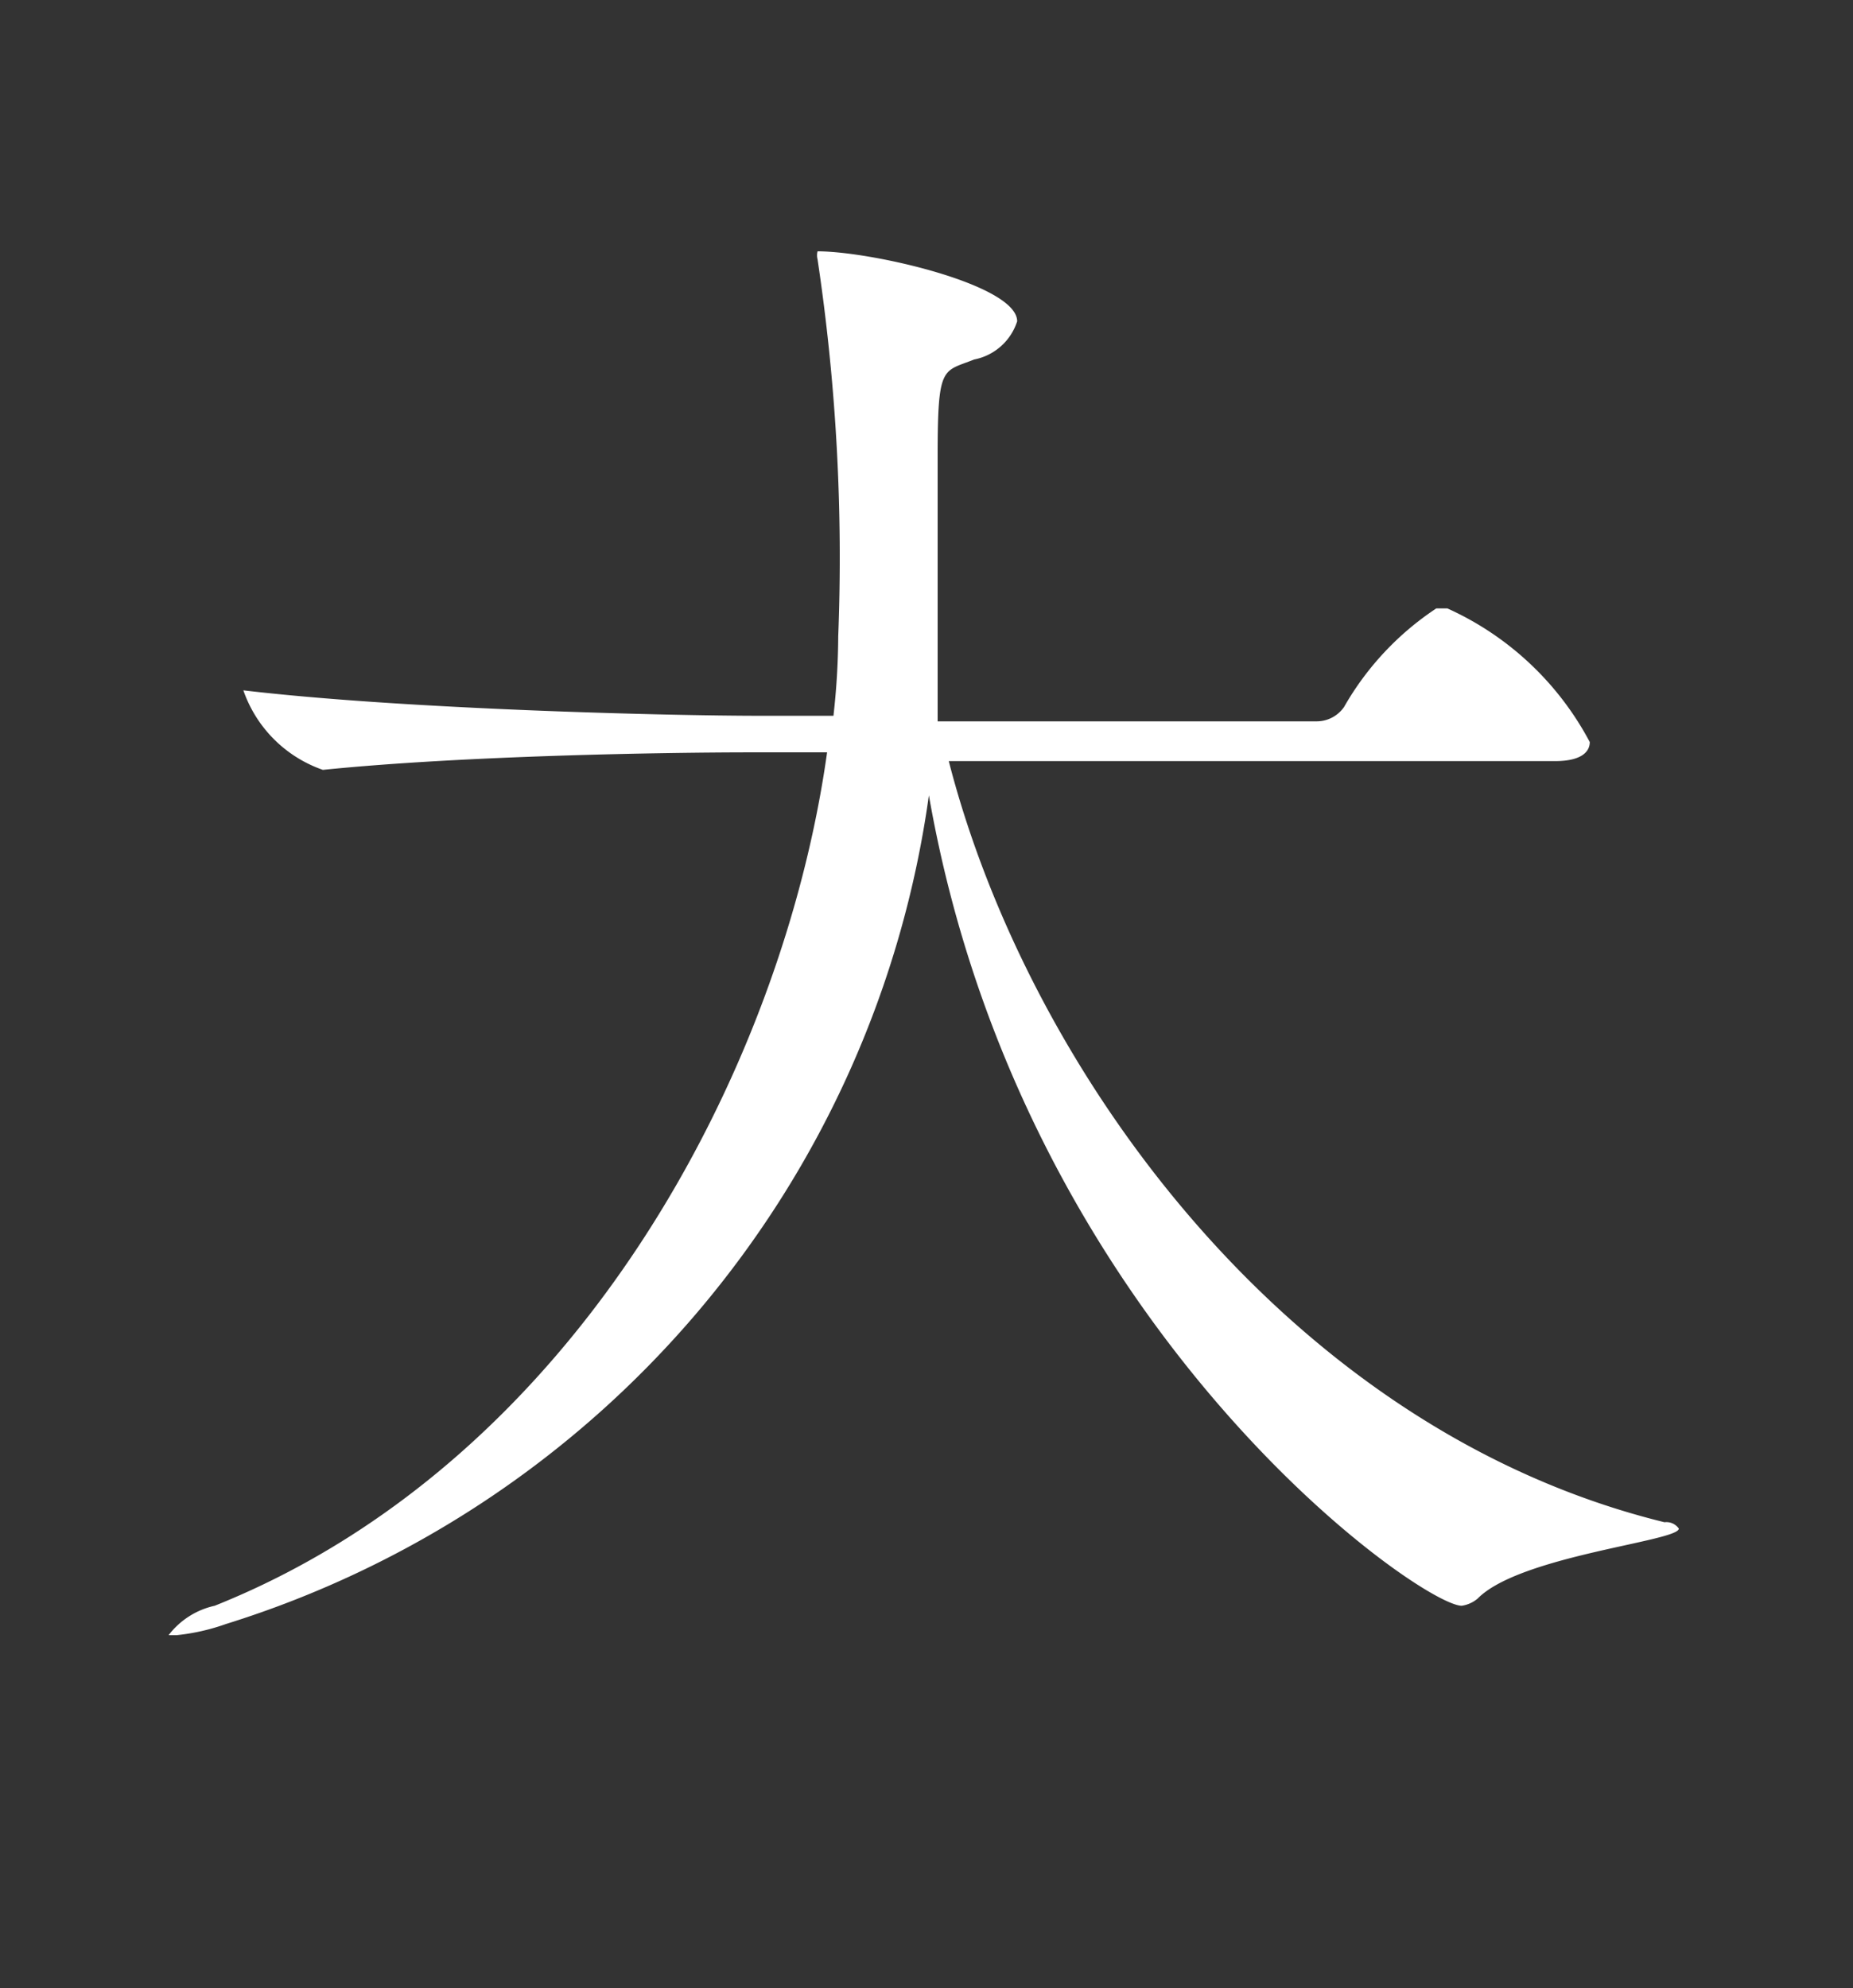
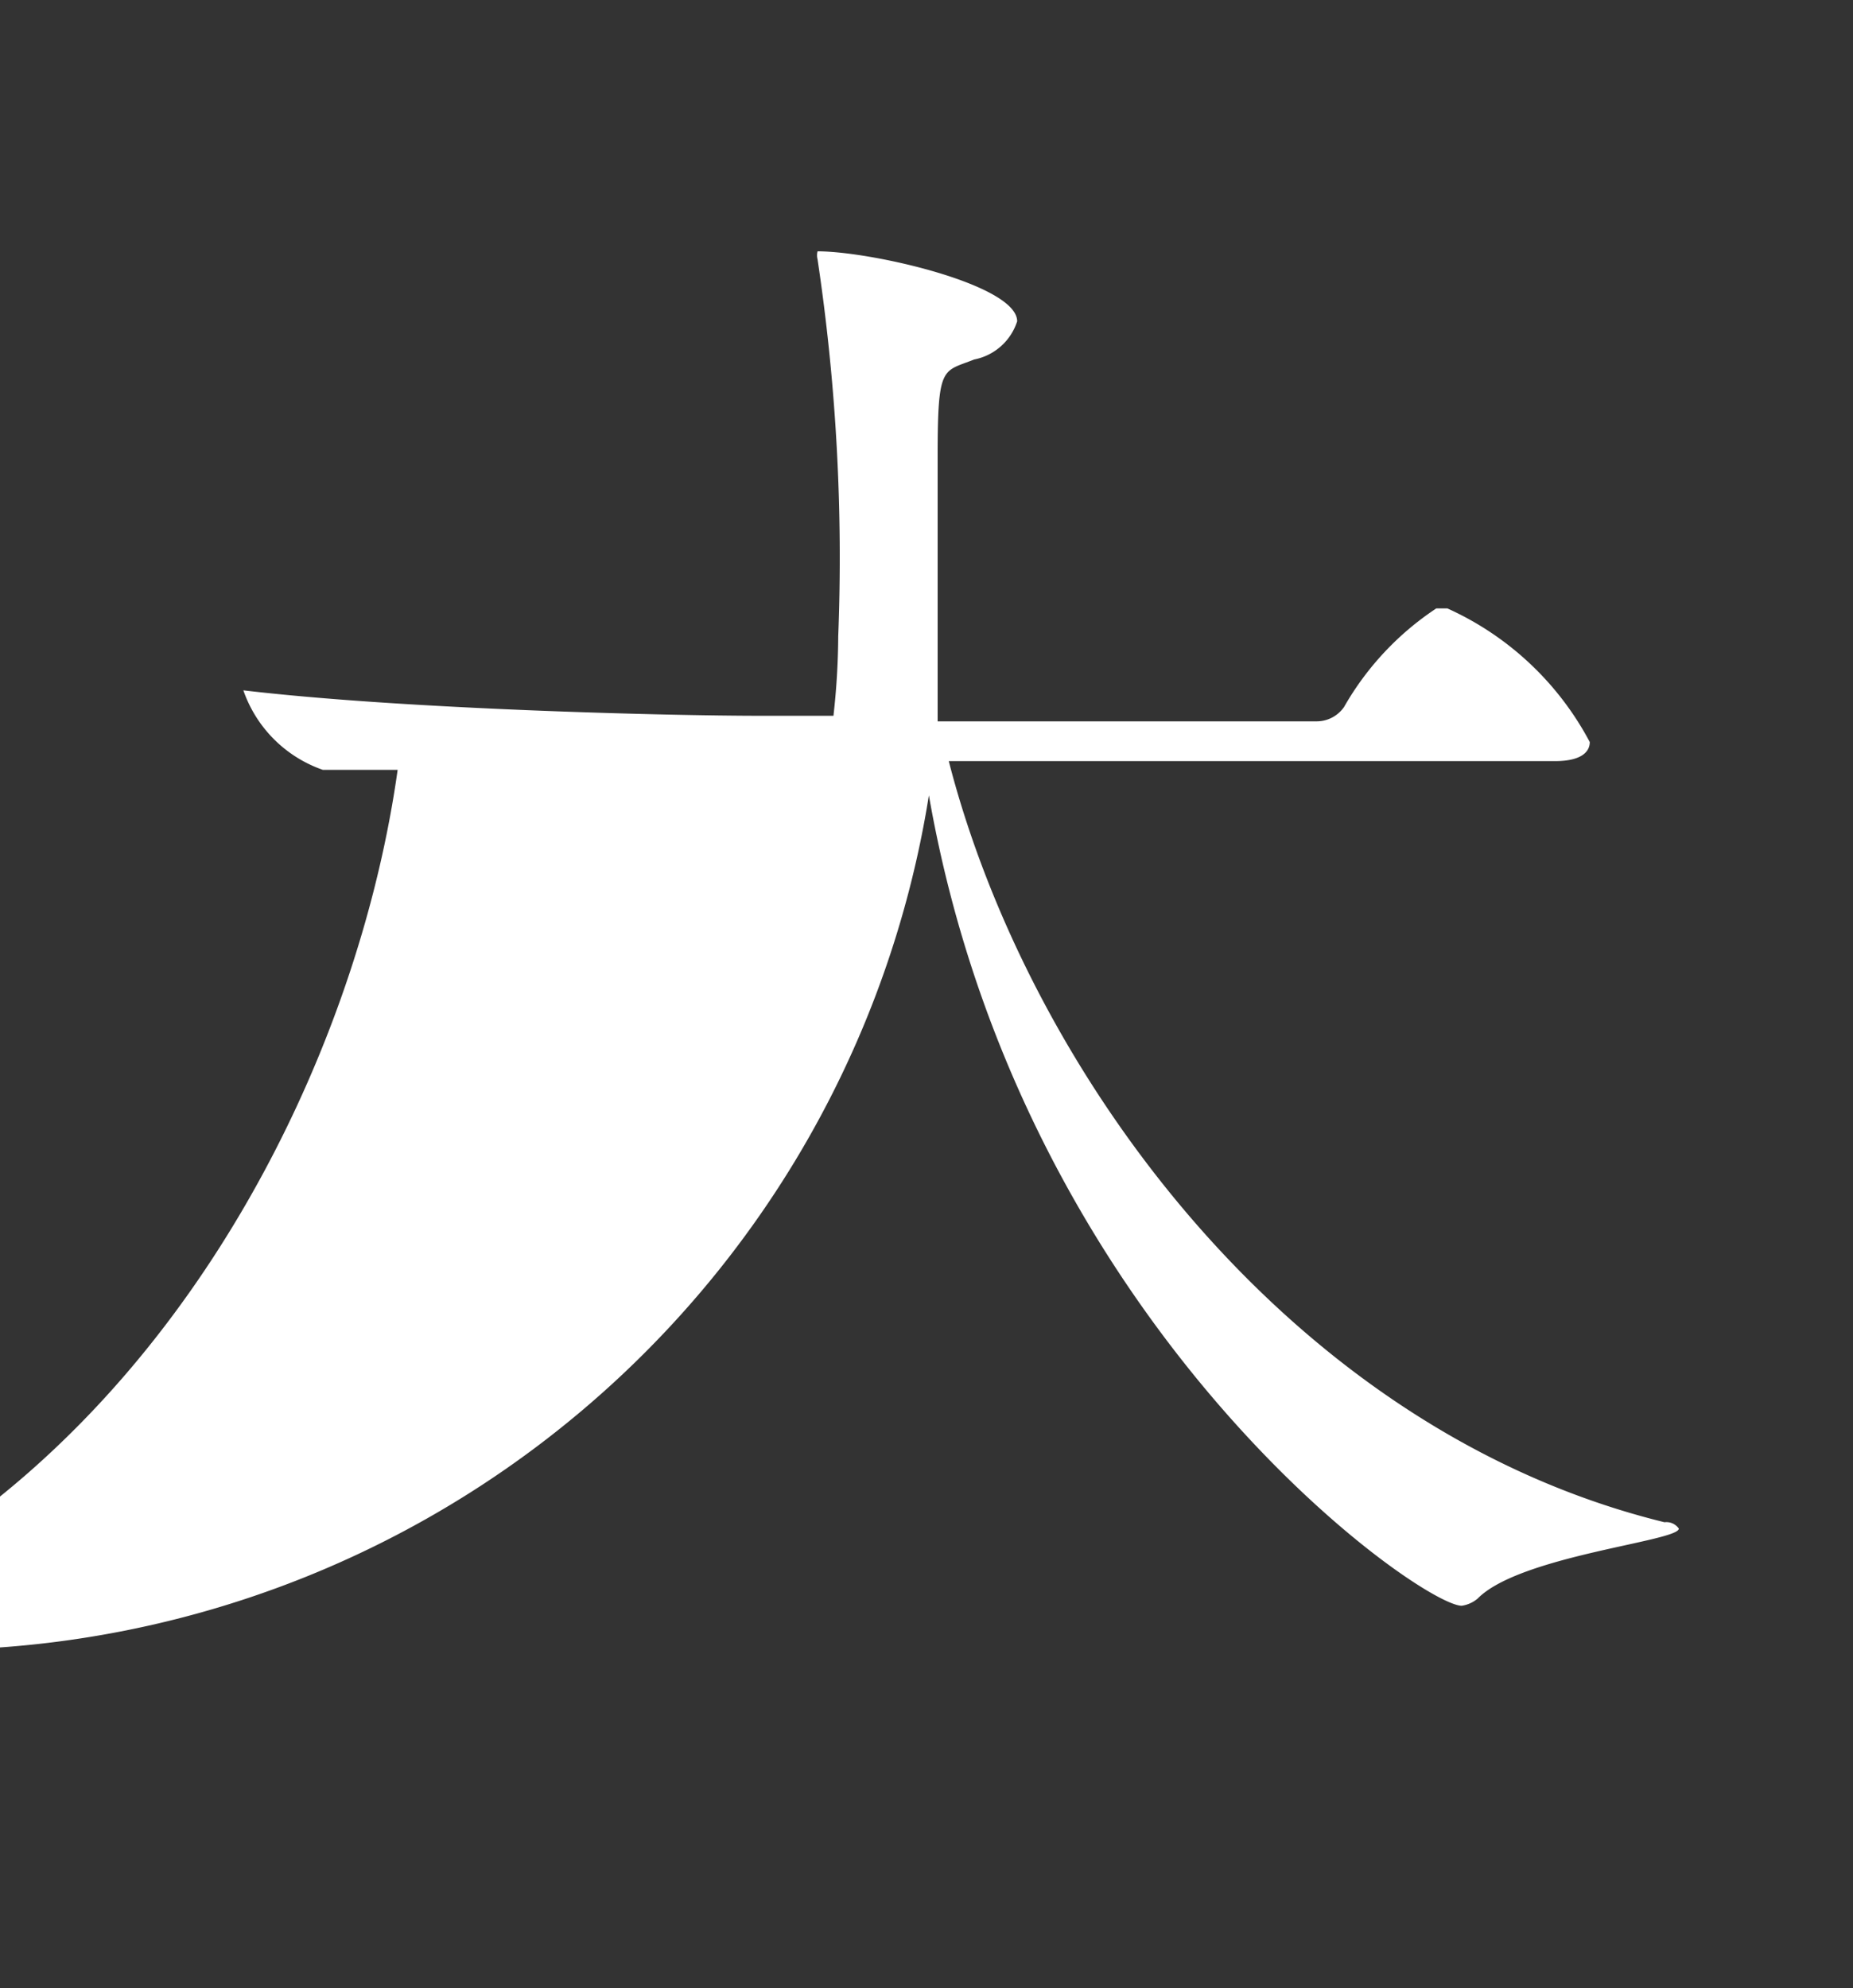
<svg xmlns="http://www.w3.org/2000/svg" id="レイヤー_1" data-name="レイヤー 1" viewBox="0 0 23.3 25">
  <rect x="0" y="0" width="23.3" height="25" fill="#333333" stroke="none" />
  <defs>
    <style>.cls-1{fill:#fff;}</style>
  </defs>
  <title>9</title>
-   <path class="cls-1" d="M20.93,19.14c-4.73-1.16-8-5.68-9-9.57h7.62c.34,0,.44-.12.44-.24a3.79,3.79,0,0,0-1.79-1.68l-.14,0A3.66,3.66,0,0,0,16.9,8.89a.42.42,0,0,1-.34.18H11.79c0-.32,0-.64,0-1,0-.8,0-1.54,0-2.33,0-1.16.06-1.06.46-1.22a.71.71,0,0,0,.54-.48c0-.46-1.83-.88-2.51-.88a0,0,0,0,0,0,0,.2.2,0,0,0,0,.1A25.33,25.33,0,0,1,10.54,8a9.2,9.2,0,0,1-.06,1H9.56c-1.14,0-4.47-.08-6.5-.32a1.62,1.62,0,0,0,1,1h0c1.77-.18,4.31-.22,5.4-.22h.94c-.56,4-3.15,8.91-7.7,10.73a1,1,0,0,0-.58.37s0,0,.1,0a2.65,2.65,0,0,0,.62-.14A12.75,12.75,0,0,0,11.68,10c1.17,6.69,6.18,10.19,6.7,10.19a.4.4,0,0,0,.2-.09c.53-.54,2.53-.72,2.53-.88a.19.19,0,0,0-.18-.08Z" />
+   <path class="cls-1" d="M20.93,19.14c-4.73-1.16-8-5.68-9-9.57h7.62c.34,0,.44-.12.44-.24a3.79,3.79,0,0,0-1.79-1.68l-.14,0A3.66,3.66,0,0,0,16.9,8.89a.42.42,0,0,1-.34.18H11.79c0-.32,0-.64,0-1,0-.8,0-1.54,0-2.33,0-1.16.06-1.06.46-1.22a.71.71,0,0,0,.54-.48c0-.46-1.83-.88-2.51-.88a0,0,0,0,0,0,0,.2.2,0,0,0,0,.1A25.33,25.33,0,0,1,10.54,8a9.2,9.2,0,0,1-.06,1H9.56c-1.14,0-4.47-.08-6.5-.32a1.62,1.62,0,0,0,1,1h0h.94c-.56,4-3.15,8.91-7.7,10.73a1,1,0,0,0-.58.37s0,0,.1,0a2.65,2.65,0,0,0,.62-.14A12.75,12.75,0,0,0,11.68,10c1.17,6.69,6.18,10.19,6.7,10.19a.4.4,0,0,0,.2-.09c.53-.54,2.53-.72,2.53-.88a.19.19,0,0,0-.18-.08Z" />
</svg>